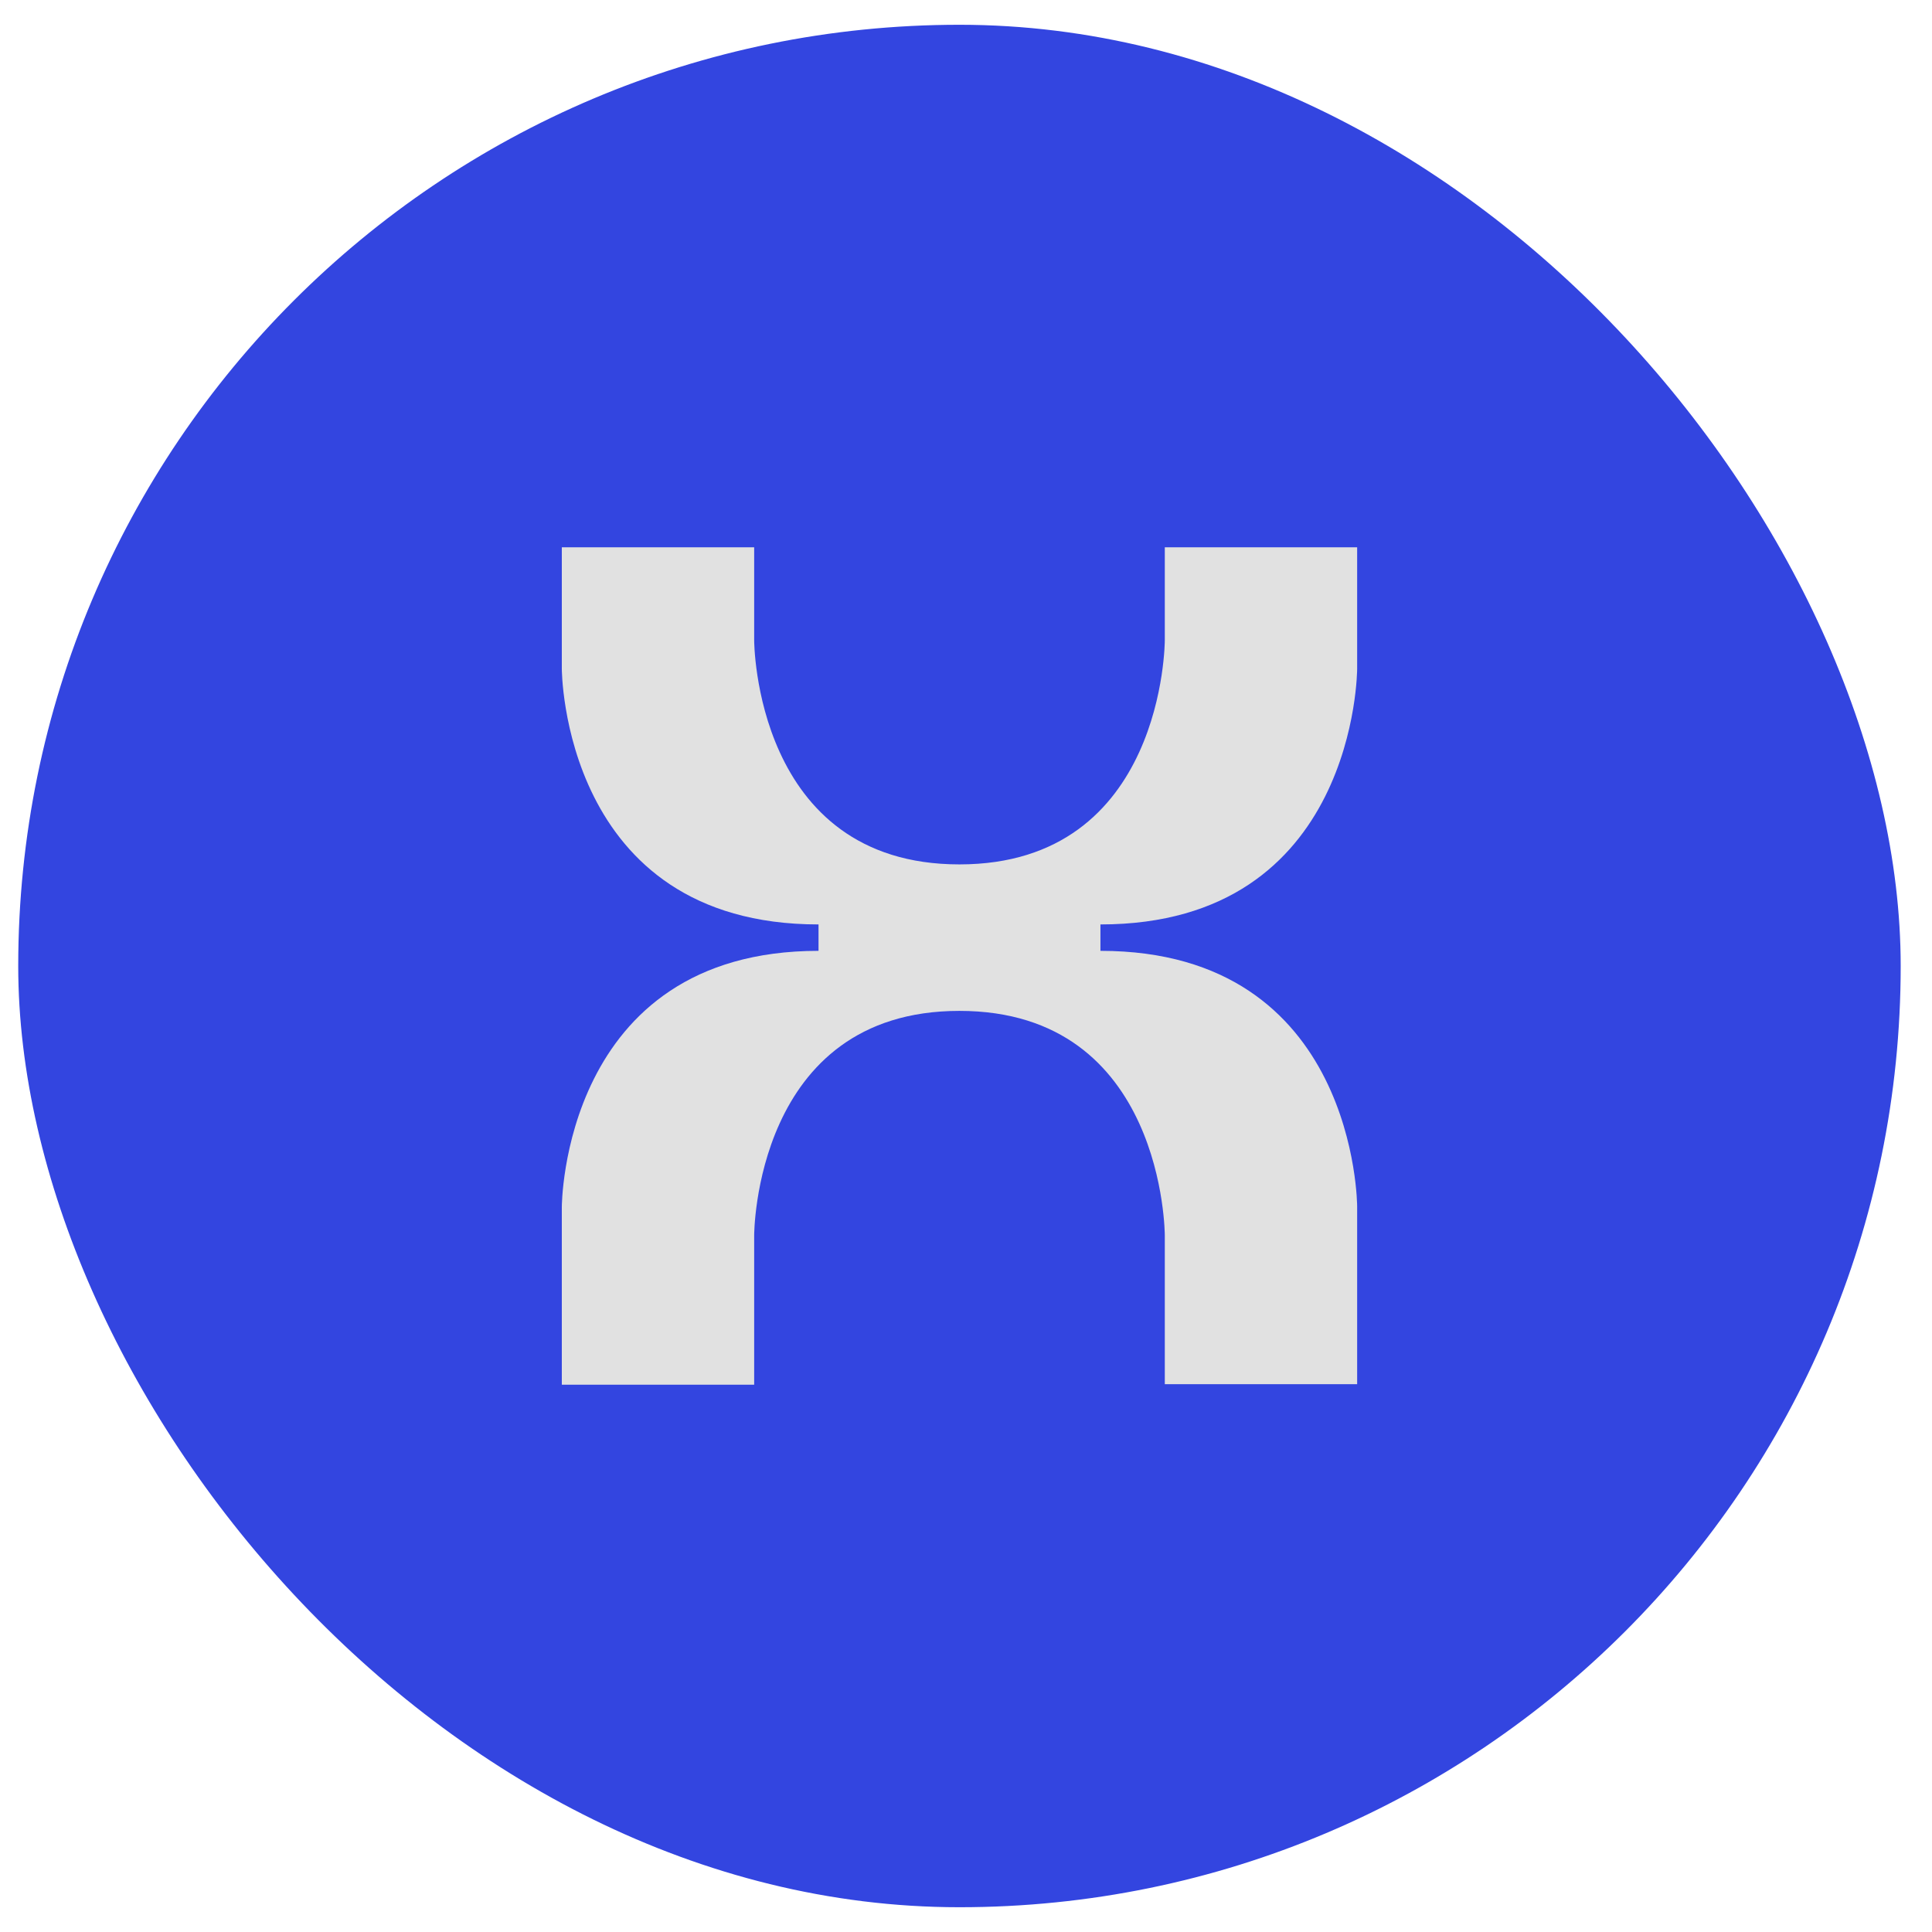
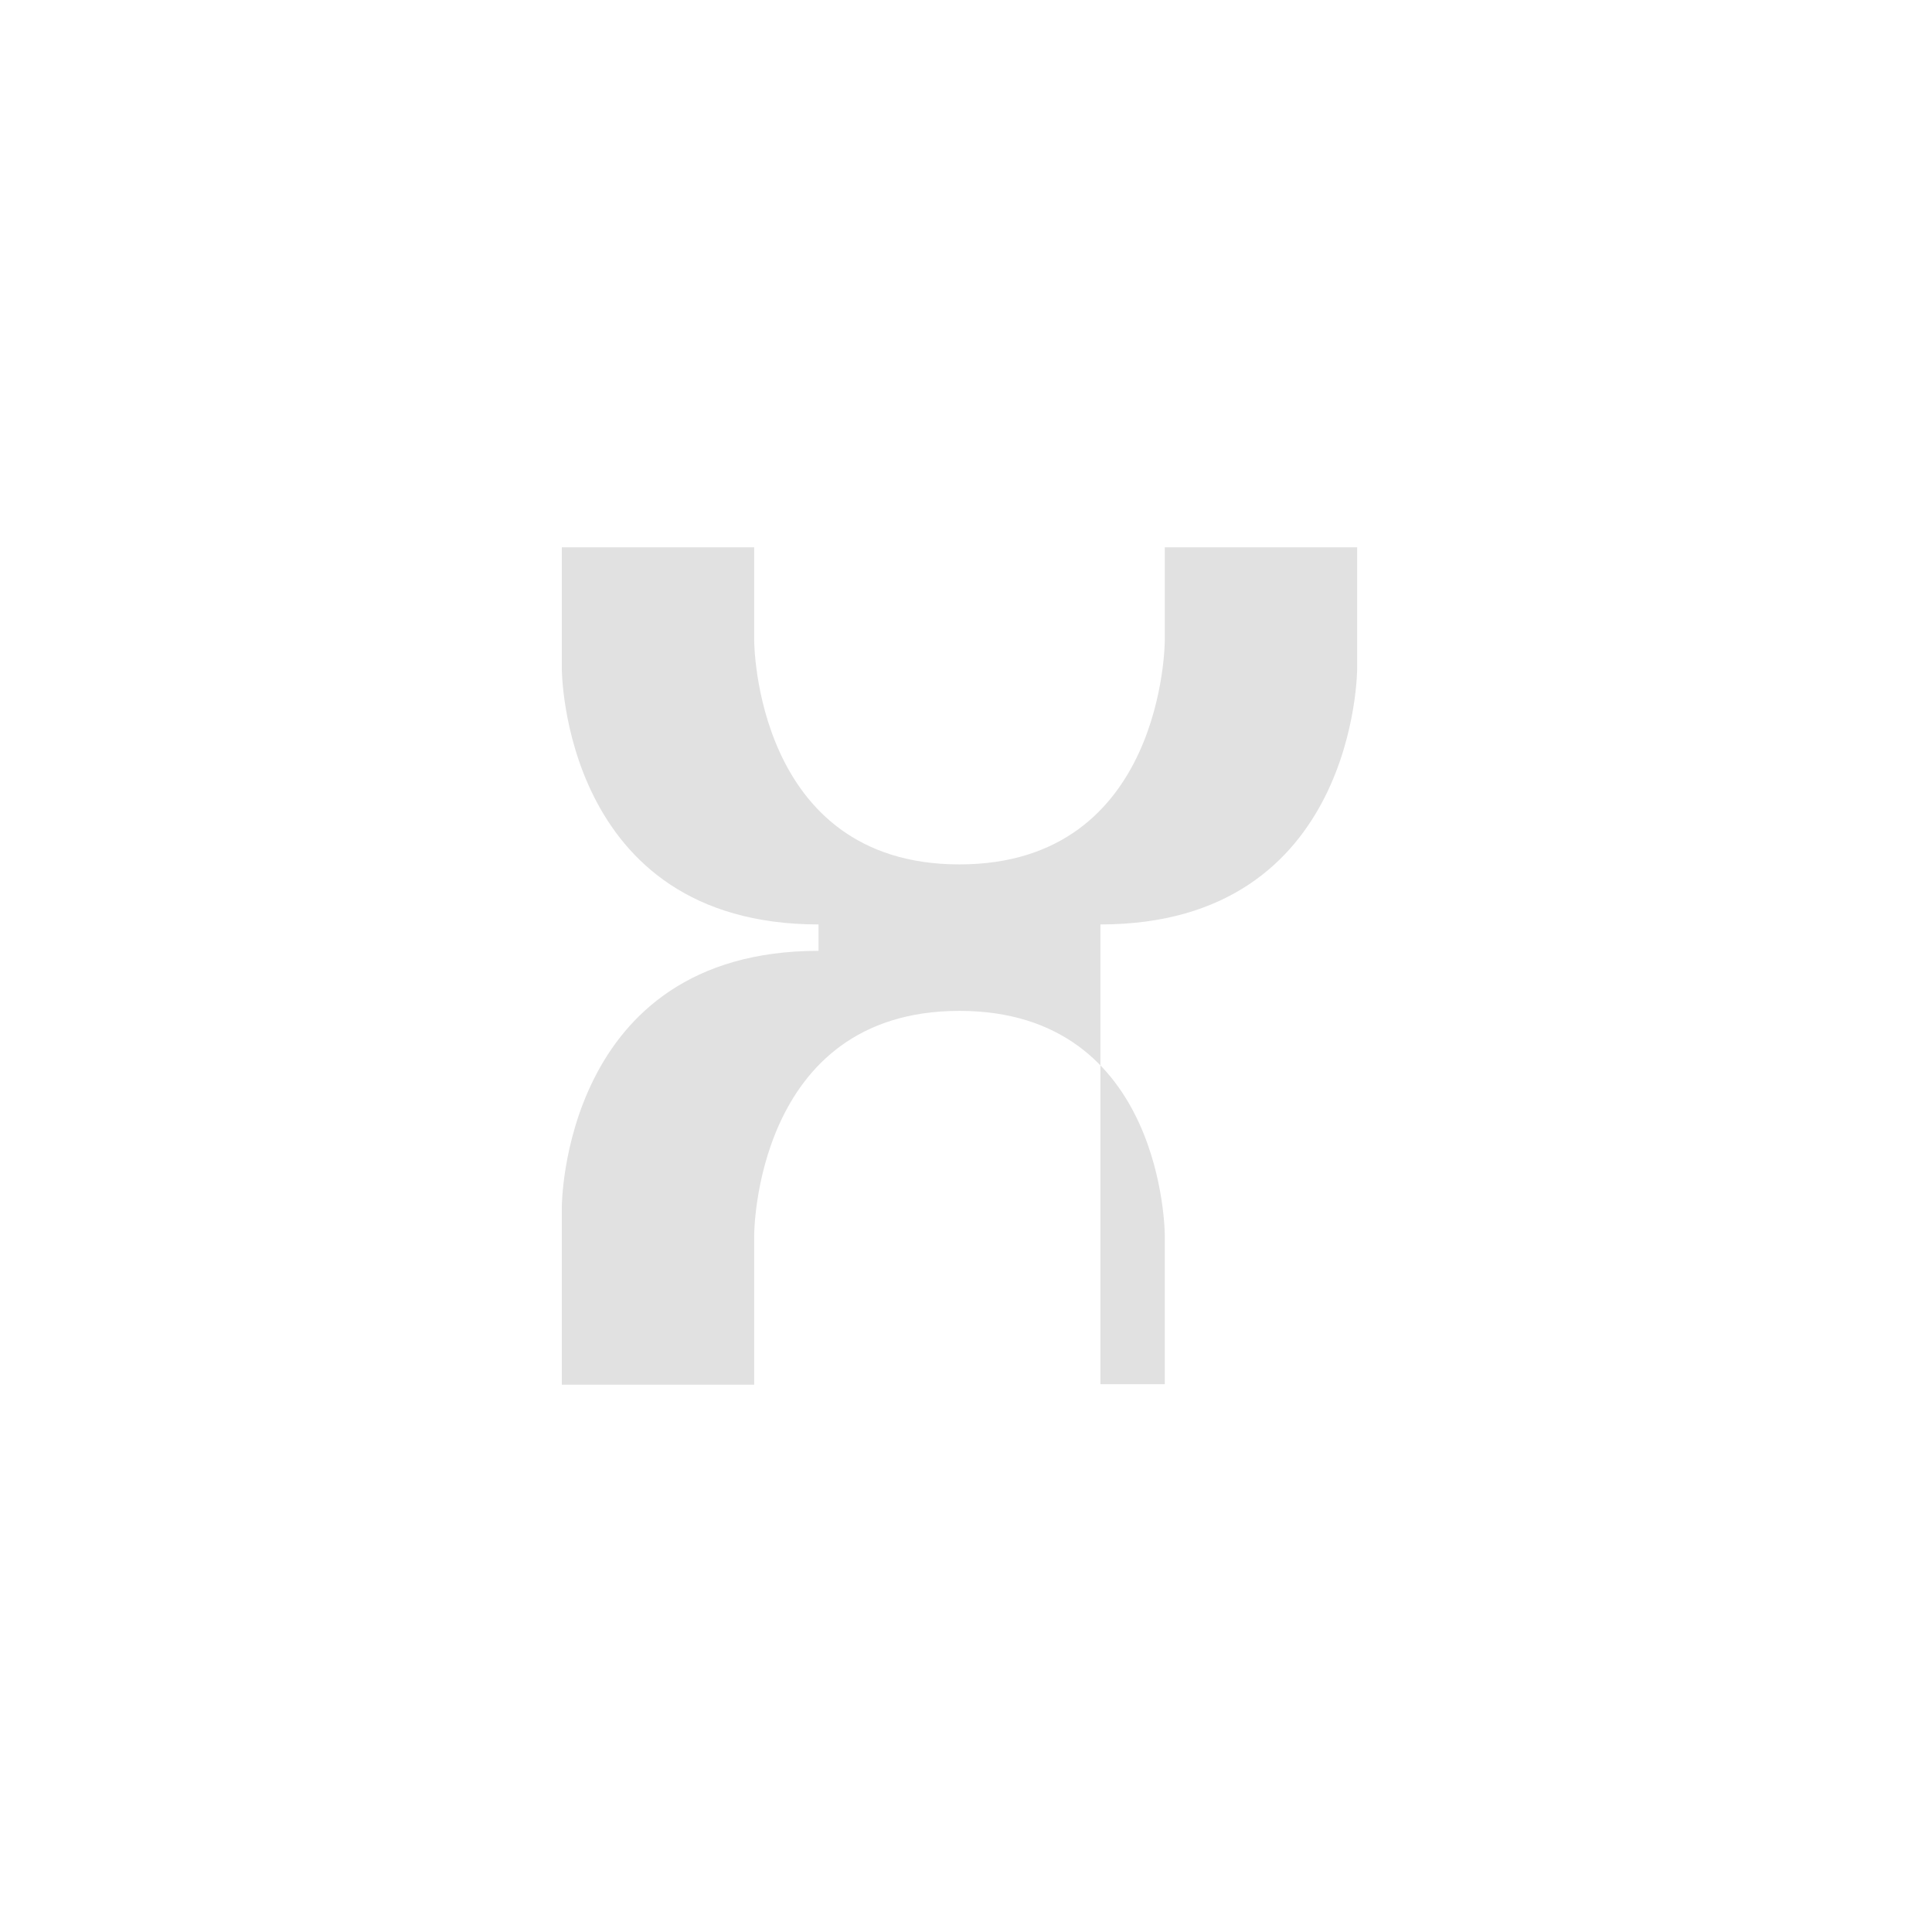
<svg xmlns="http://www.w3.org/2000/svg" width="39" height="39" viewBox="0 0 39 39" fill="none">
-   <rect x="0.368" y="0.5" width="38" height="38" rx="19" fill="#3345E0" />
-   <path d="M19.367 17.449C23.513 17.449 23.513 12.926 23.513 12.926V11.048H27.396V13.499C27.396 13.499 27.396 18.661 22.214 18.661V19.194C27.396 19.194 27.396 24.356 27.396 24.356V27.942H23.513V24.938C23.513 24.938 23.513 20.406 19.367 20.406C15.221 20.406 15.224 24.938 15.224 24.938V27.952H11.341V24.366C11.341 24.366 11.341 19.194 16.523 19.194V18.661C11.341 18.661 11.341 13.499 11.341 13.499V11.048H15.224V12.926C15.224 12.926 15.224 17.449 19.367 17.449Z" fill="#E1E1E1" />
+   <path d="M19.367 17.449C23.513 17.449 23.513 12.926 23.513 12.926V11.048H27.396V13.499C27.396 13.499 27.396 18.661 22.214 18.661V19.194V27.942H23.513V24.938C23.513 24.938 23.513 20.406 19.367 20.406C15.221 20.406 15.224 24.938 15.224 24.938V27.952H11.341V24.366C11.341 24.366 11.341 19.194 16.523 19.194V18.661C11.341 18.661 11.341 13.499 11.341 13.499V11.048H15.224V12.926C15.224 12.926 15.224 17.449 19.367 17.449Z" fill="#E1E1E1" />
</svg>